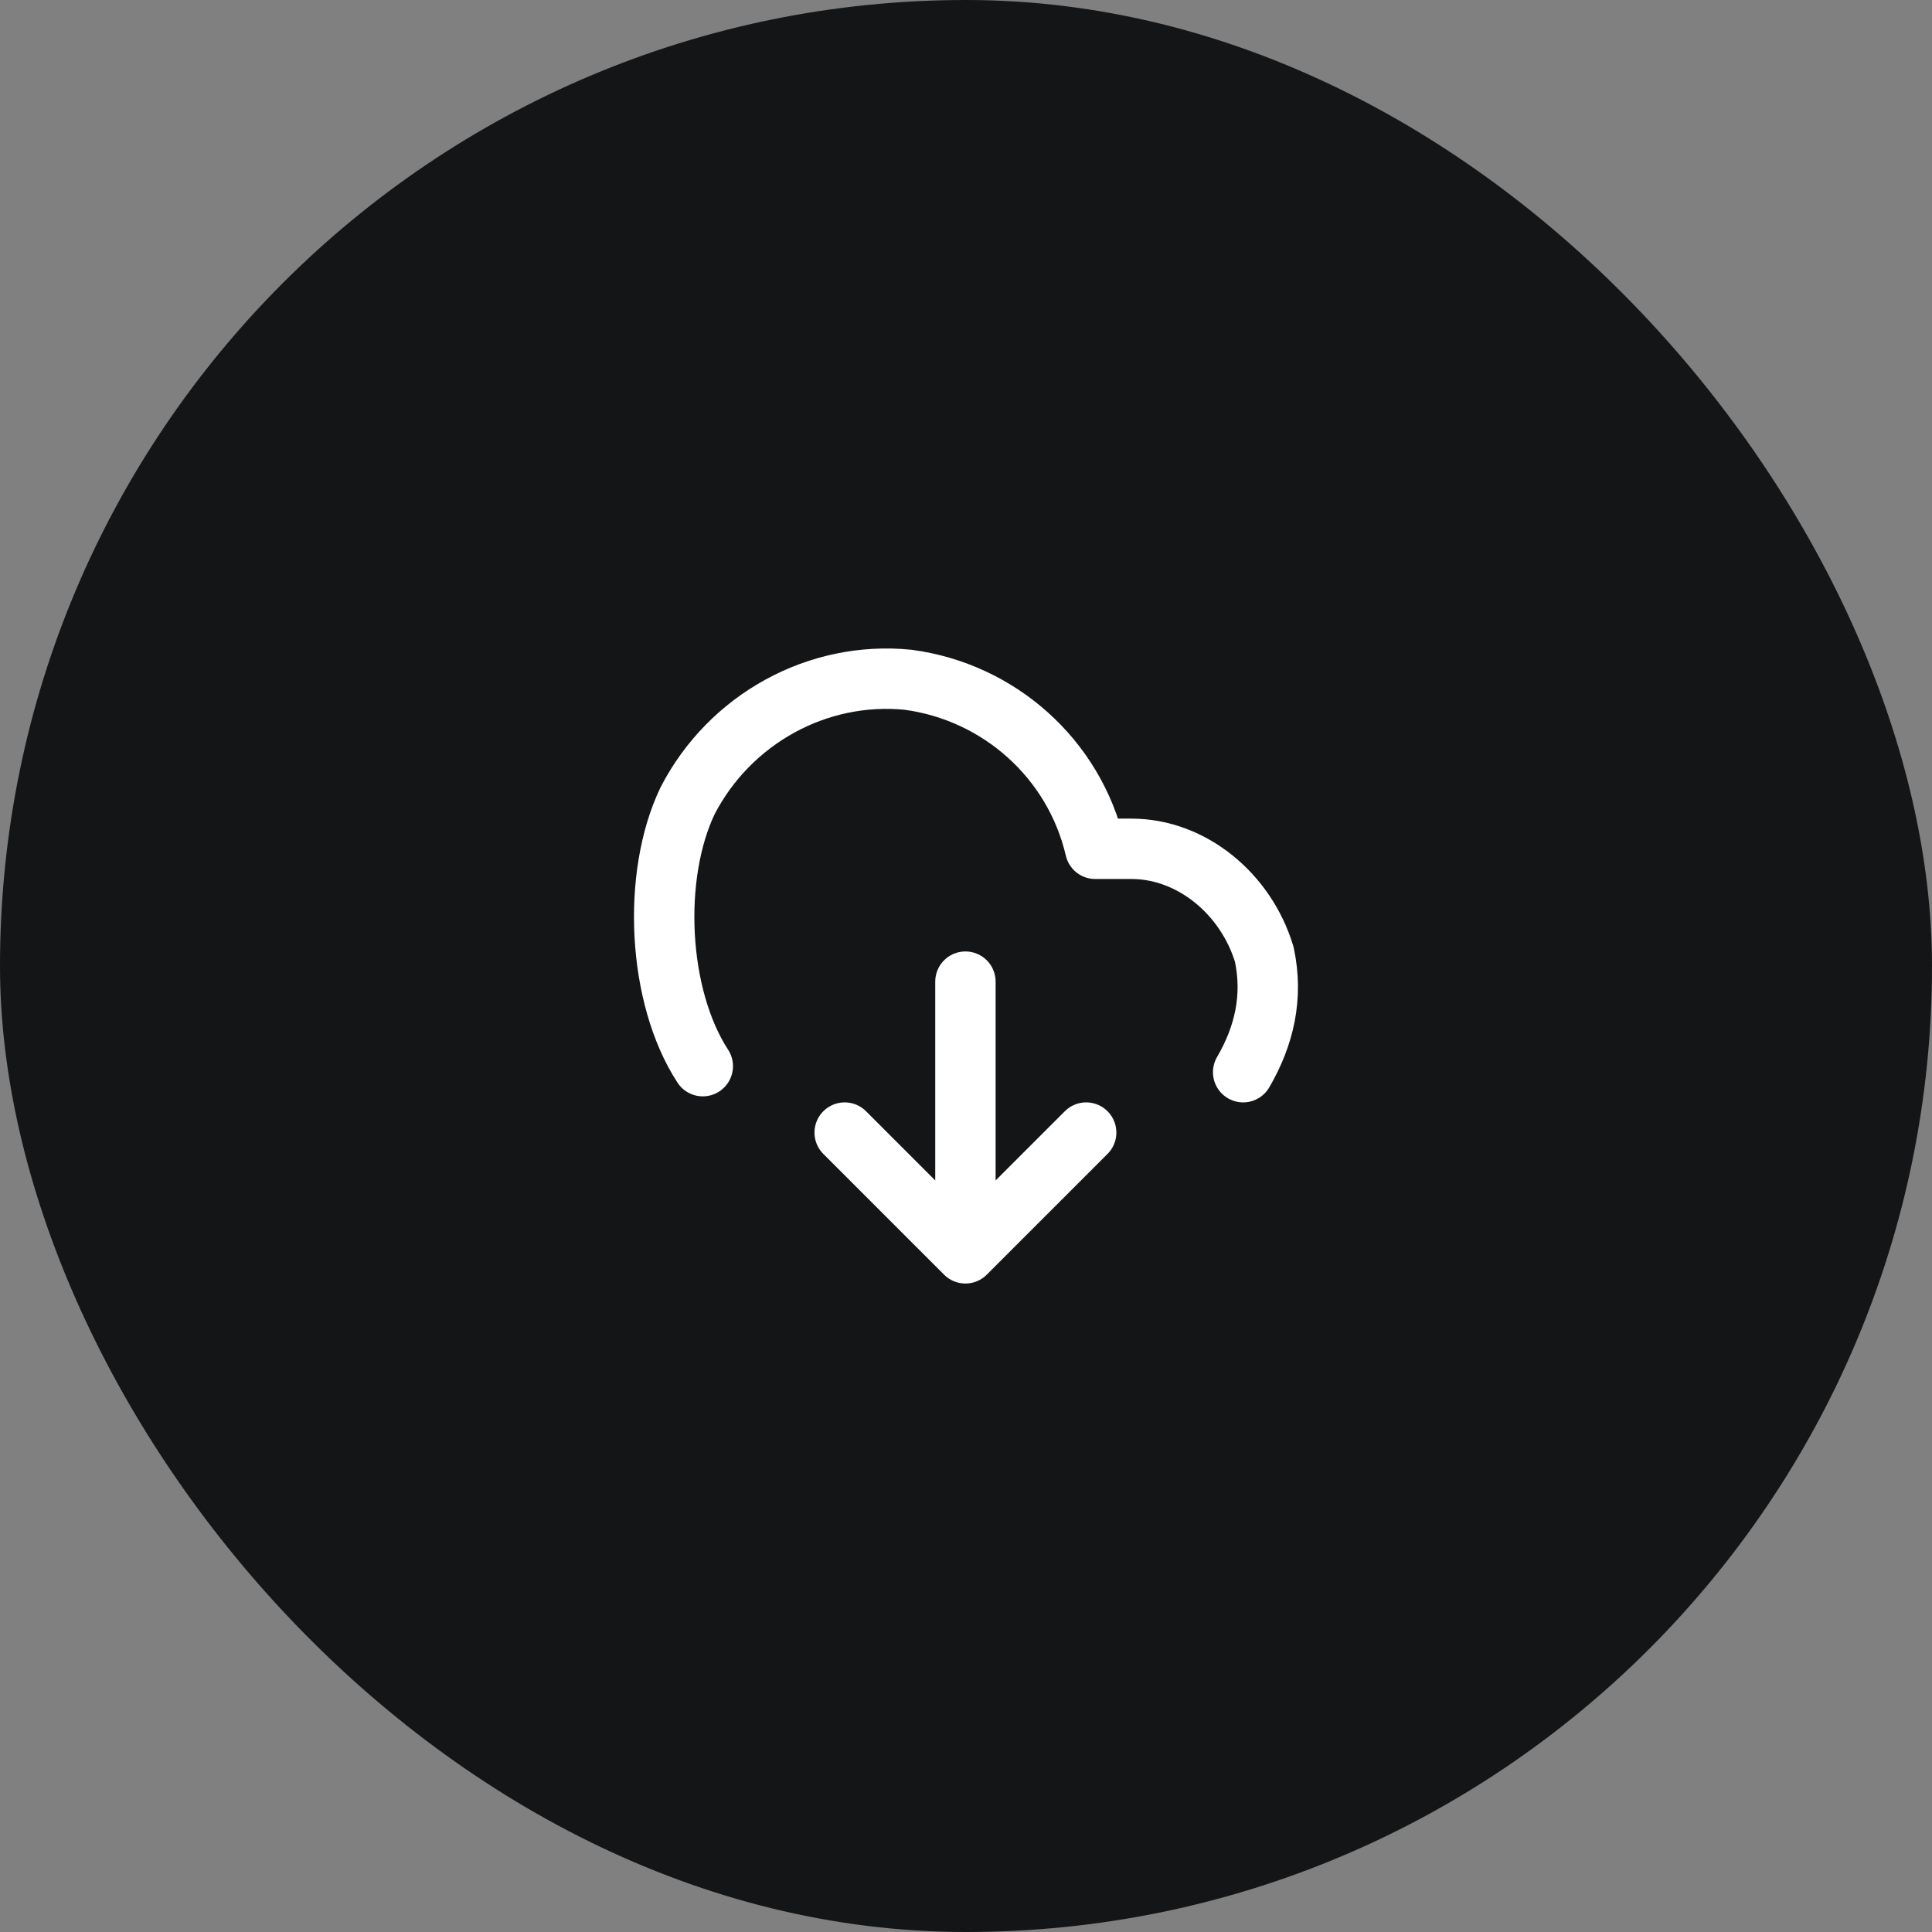
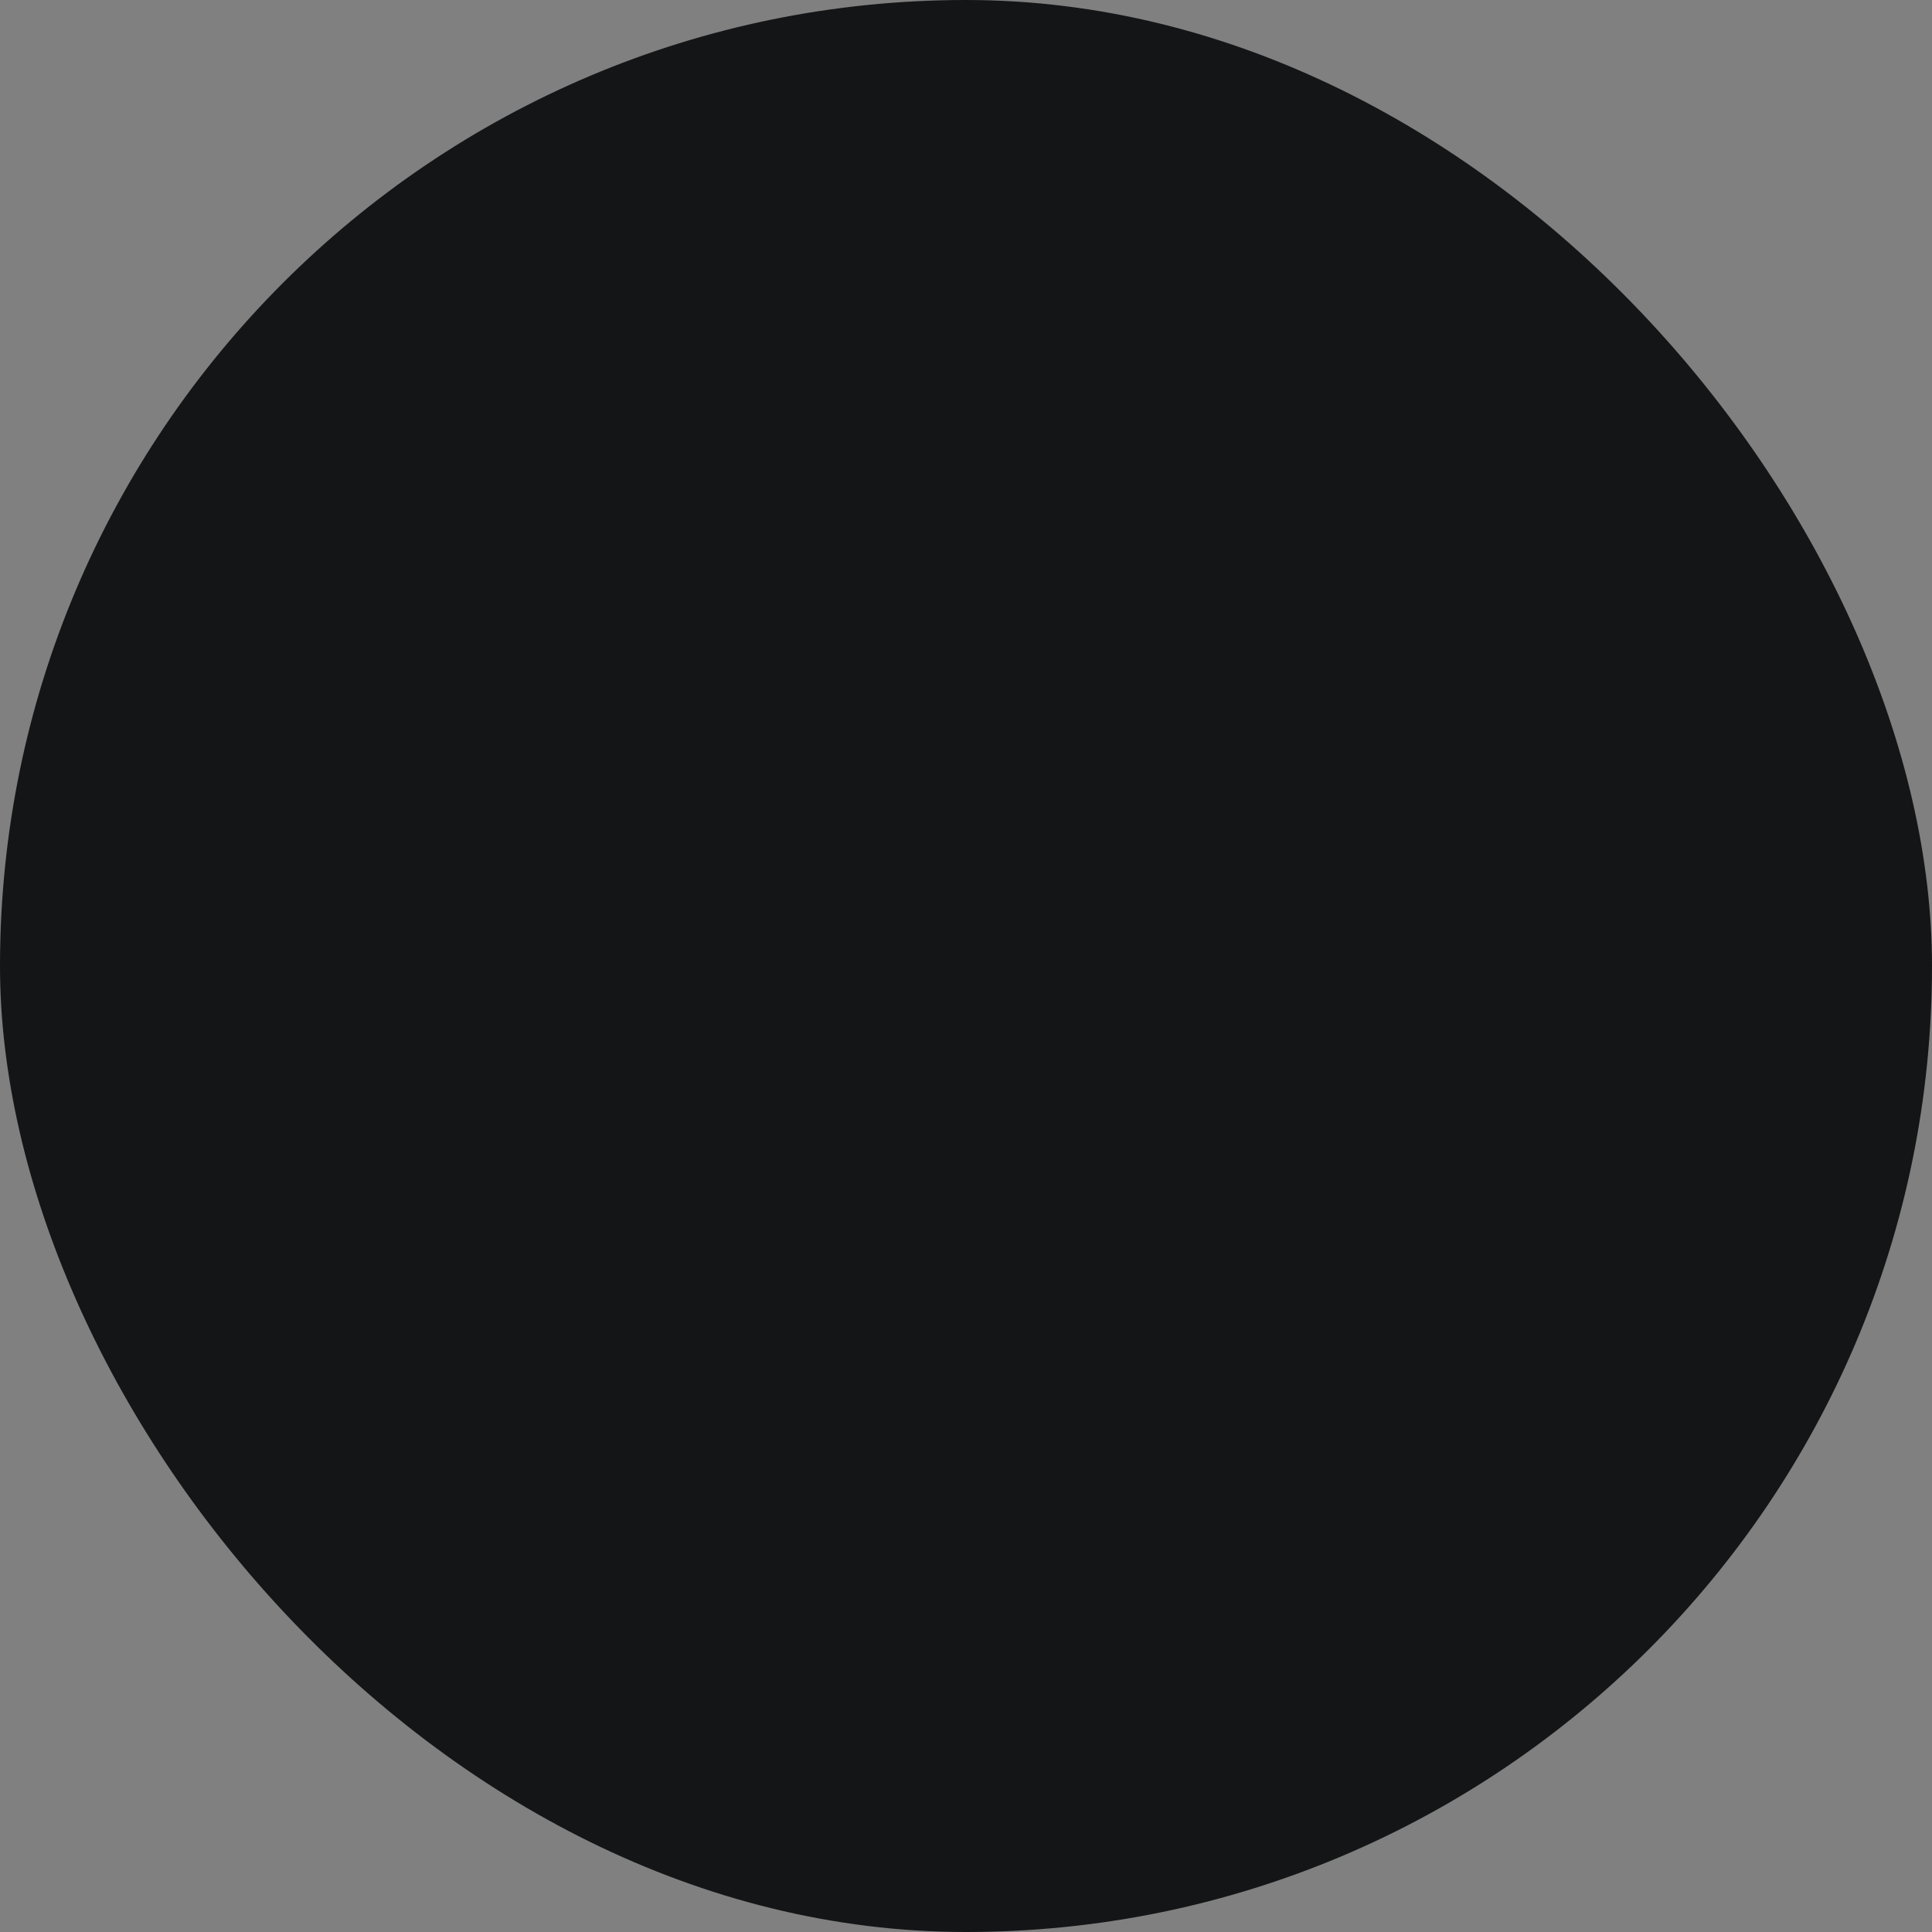
<svg xmlns="http://www.w3.org/2000/svg" width="64" height="64" viewBox="0 0 64 64" fill="none">
  <rect x="0" y="0" width="64" height="64" fill="#808080" stroke="none" />
  <rect width="64" height="64" rx="32" fill="#141517" />
-   <path d="M41.181 35.518C41.881 34.318 42.181 33.018 41.881 31.618C41.281 29.618 39.481 28.118 37.481 28.118H36.281C35.581 25.118 33.081 22.918 30.081 22.518C27.081 22.218 24.181 23.818 22.781 26.518C21.581 29.018 21.781 33.018 23.281 35.318M31.981 40.318V32.518M35.981 37.518L31.981 41.518L27.981 37.518" stroke="white" stroke-width="2" stroke-linecap="round" stroke-linejoin="round" />
</svg>